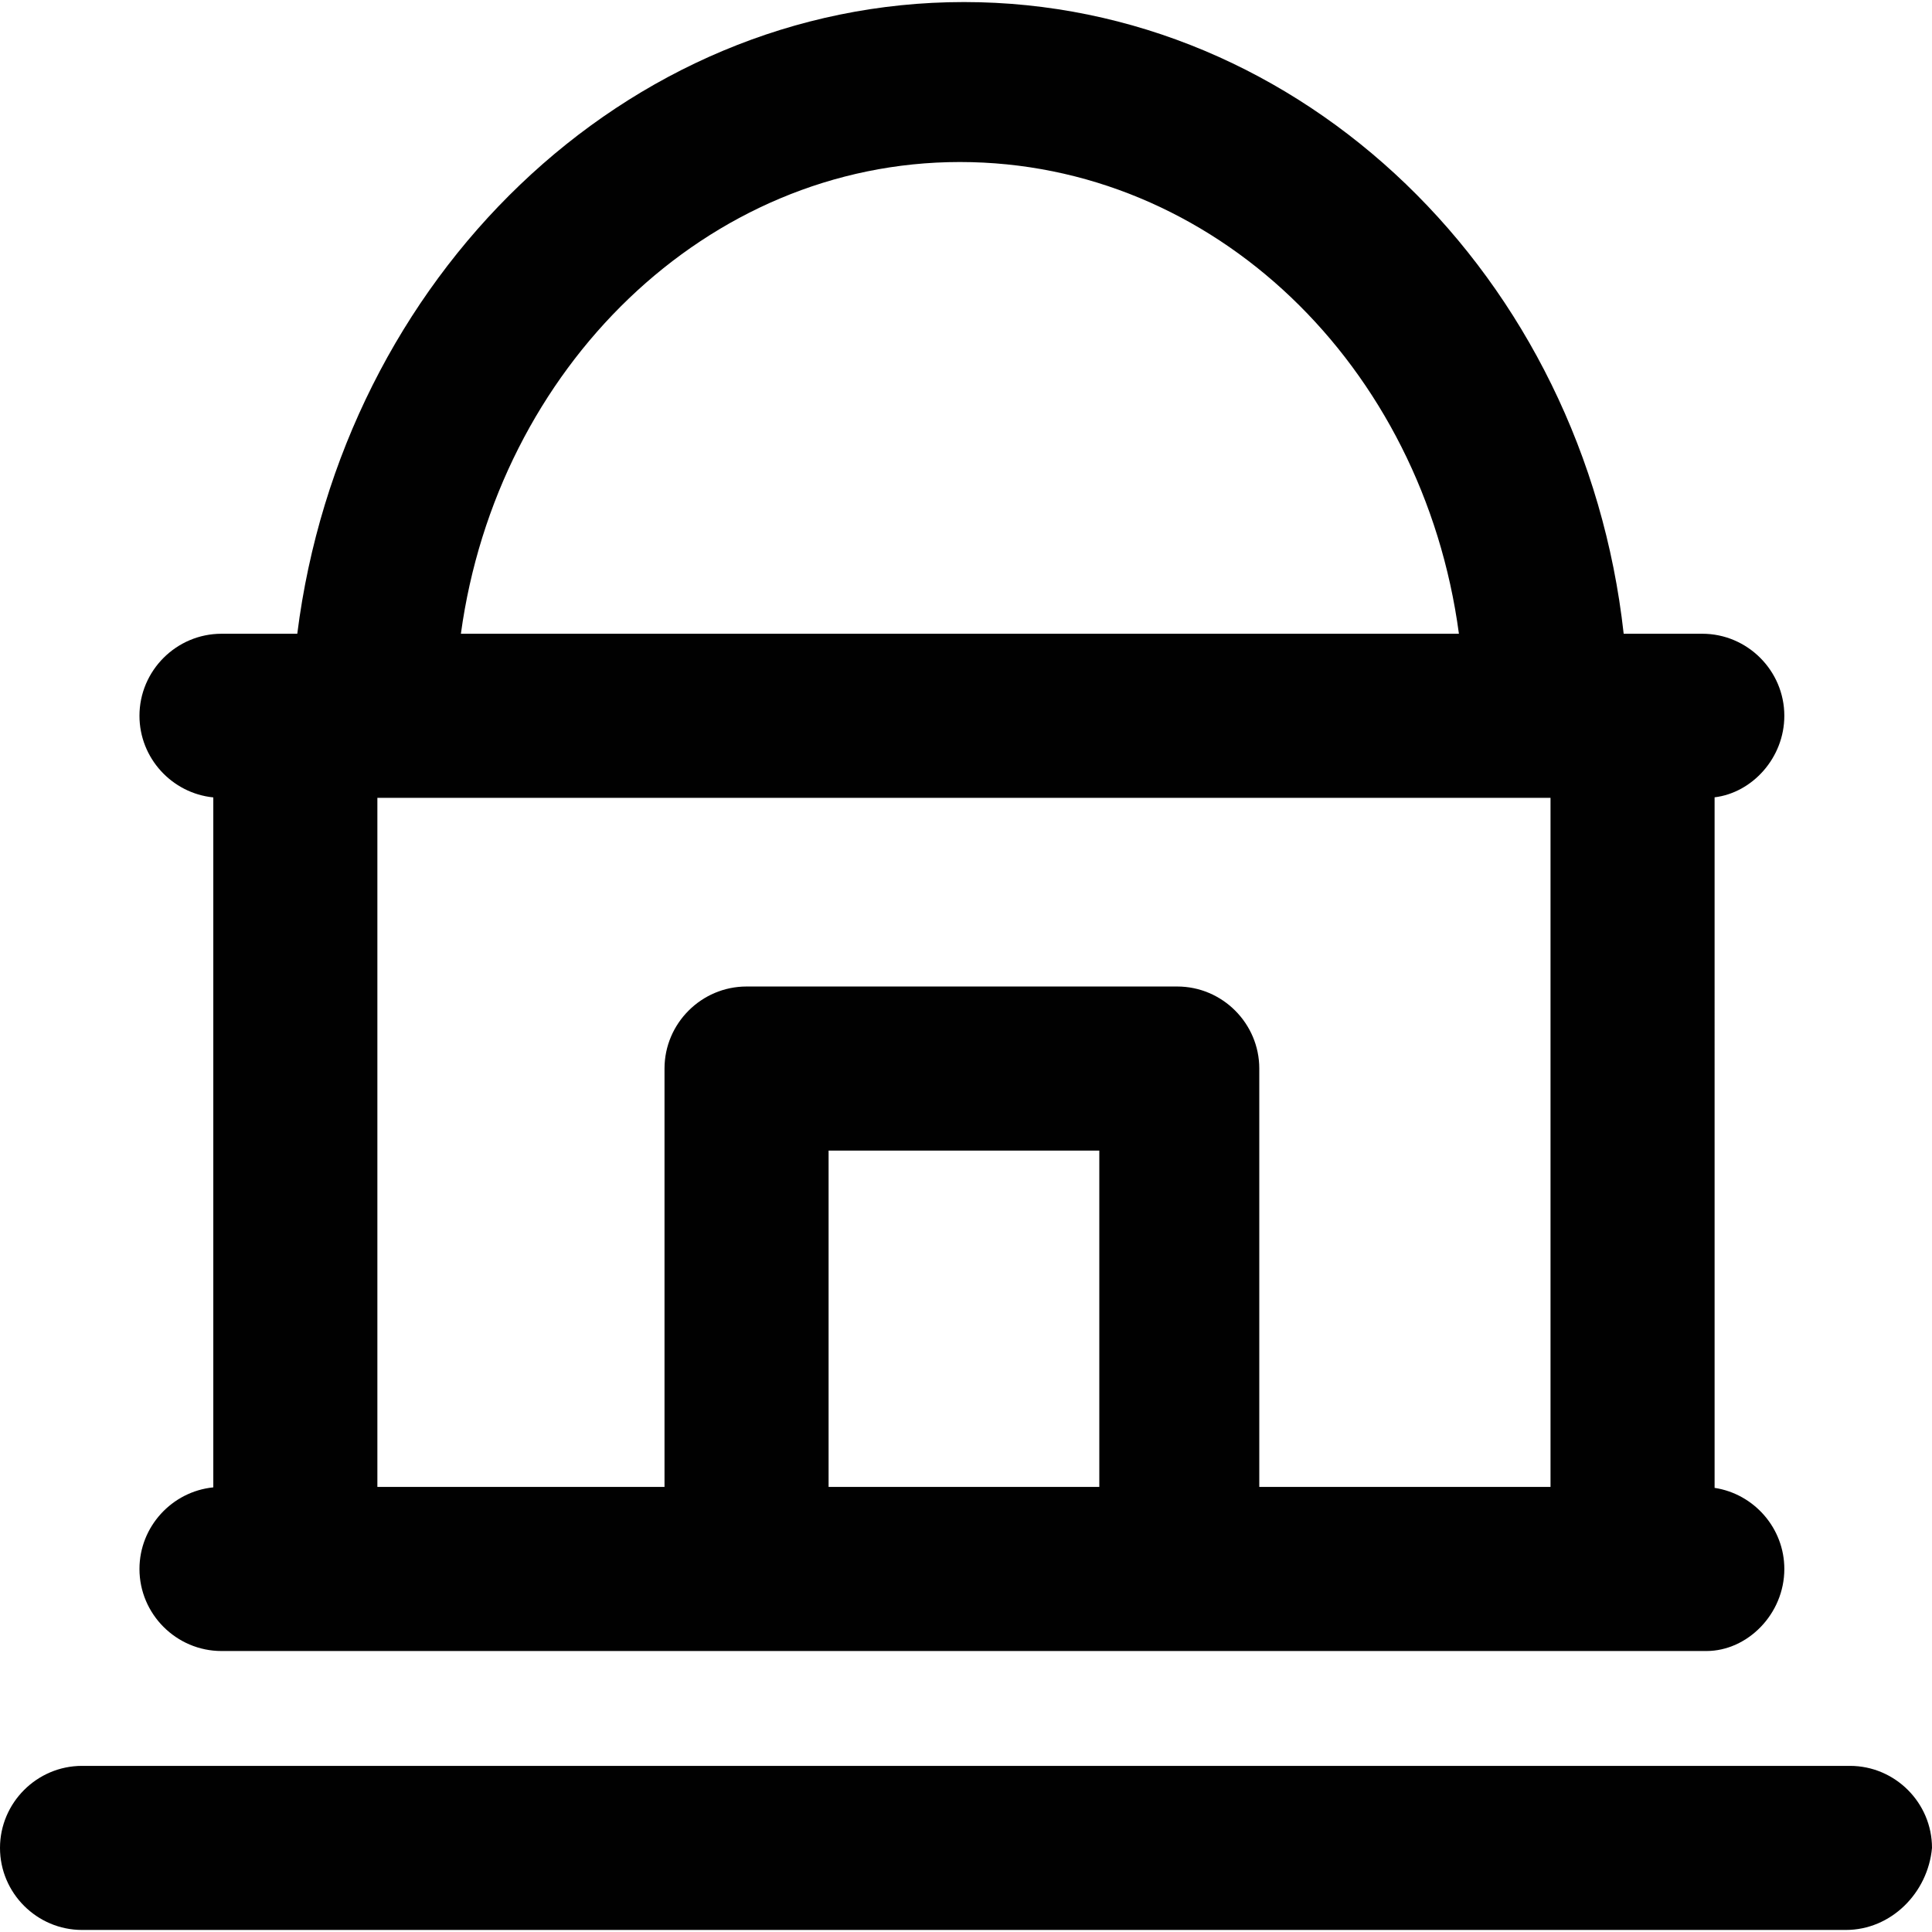
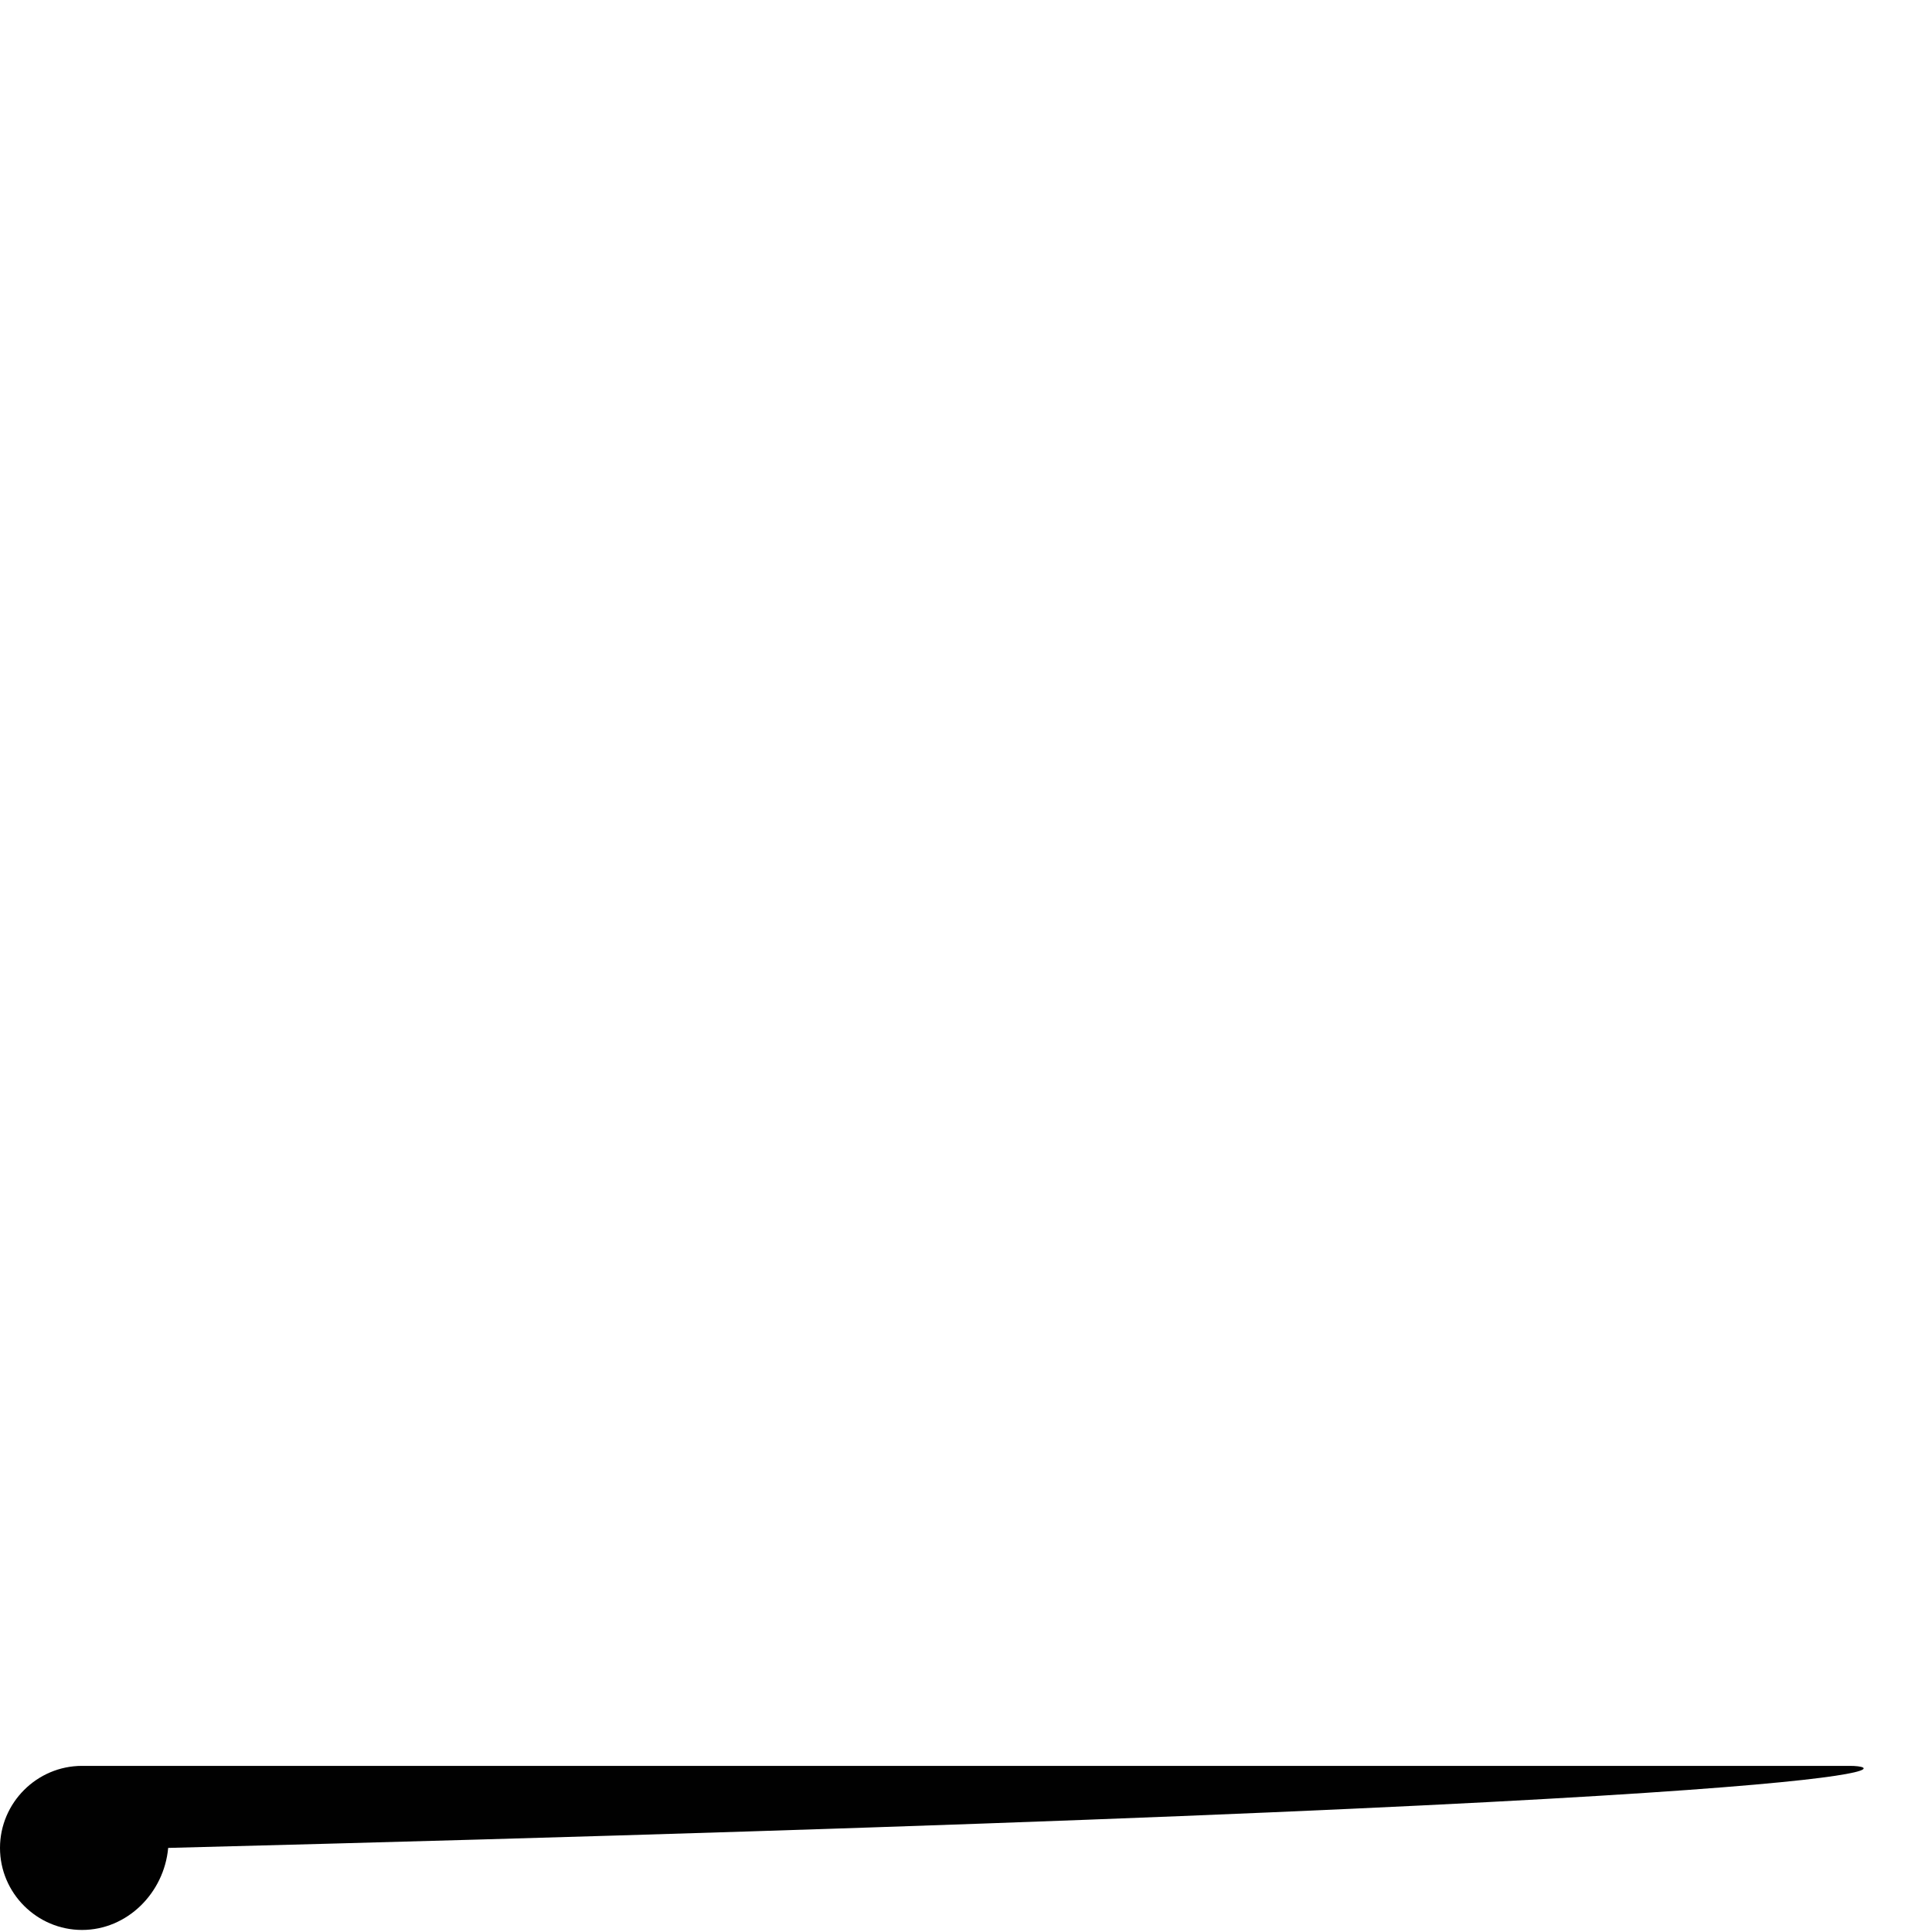
<svg xmlns="http://www.w3.org/2000/svg" height="800px" width="800px" version="1.1" id="Layer_1" viewBox="0 0 512 512" xml:space="preserve">
  <g>
    <g>
      <g>
-         <path style="fill:#010101;" d="M36.96,415.796c0,11.958,9.783,21.741,21.741,21.741h139.142H313.07h139.142     c10.87,0,20.654-9.783,20.654-21.741c0-10.85-8.055-19.909-18.48-21.494V211.297c9.967-1.195,18.48-10.453,18.48-21.607     c0-11.958-9.783-21.741-21.741-21.741h-20.834C419.818,73.361,345.111,0.544,255.456,0.544     c-89.93,0-164.819,73.266-176.674,167.406H58.701c-11.958,0-21.741,9.783-21.741,21.741c0,11.224,8.62,20.531,19.567,21.631     v182.844C45.58,395.265,36.96,404.572,36.96,415.796z M100.008,211.431h310.896v182.624h-77.18V283.176     c0-11.958-9.783-21.741-21.741-21.741h-114.14c-11.958,0-21.741,9.783-21.741,21.741v110.879h-76.093V211.431z M291.329,394.055     h-71.745v-89.138h71.745V394.055z M254.369,42.938c67.215,0,122.74,53.931,132.259,125.011H122.141     C131.756,97.641,187.232,42.938,254.369,42.938z" />
-         <path style="fill:#010101;" d="M490.259,467.975H21.741C9.783,467.975,0,477.758,0,489.716s9.783,21.741,21.741,21.741h467.431     c11.958,0,21.741-9.783,22.828-21.741C512,477.758,502.217,467.975,490.259,467.975z" />
+         <path style="fill:#010101;" d="M490.259,467.975H21.741C9.783,467.975,0,477.758,0,489.716s9.783,21.741,21.741,21.741c11.958,0,21.741-9.783,22.828-21.741C512,477.758,502.217,467.975,490.259,467.975z" />
      </g>
    </g>
  </g>
</svg>